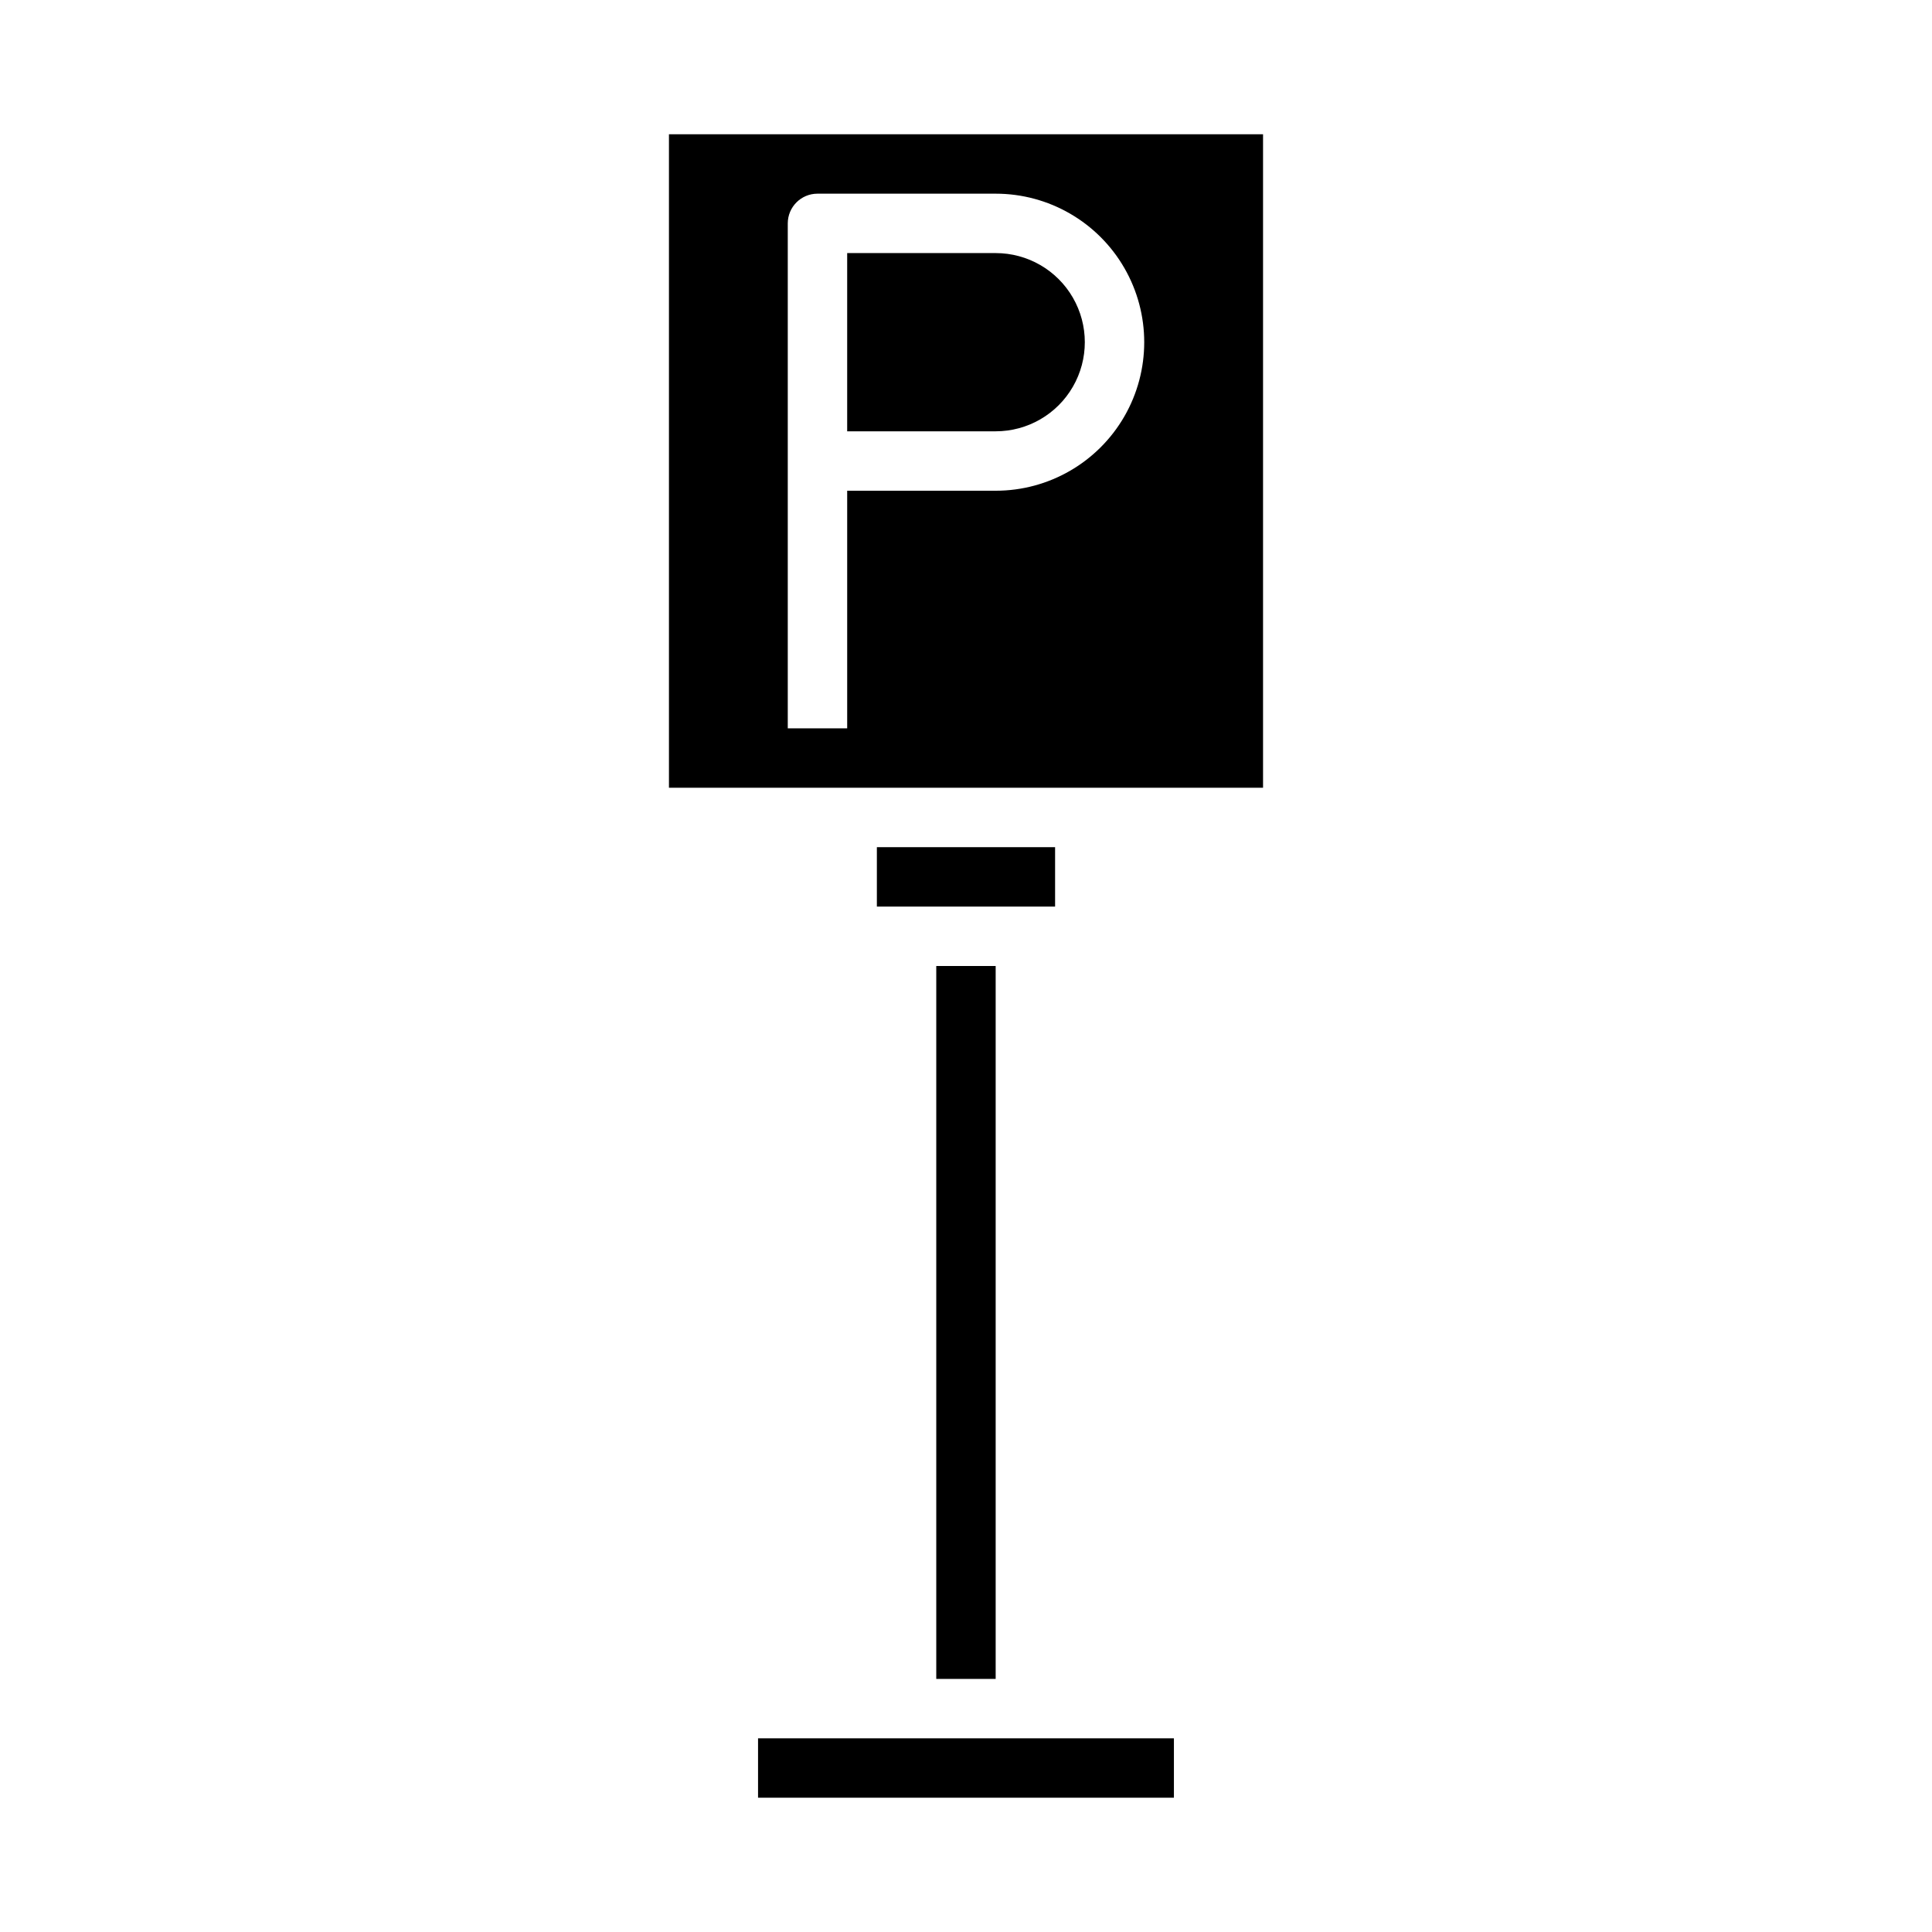
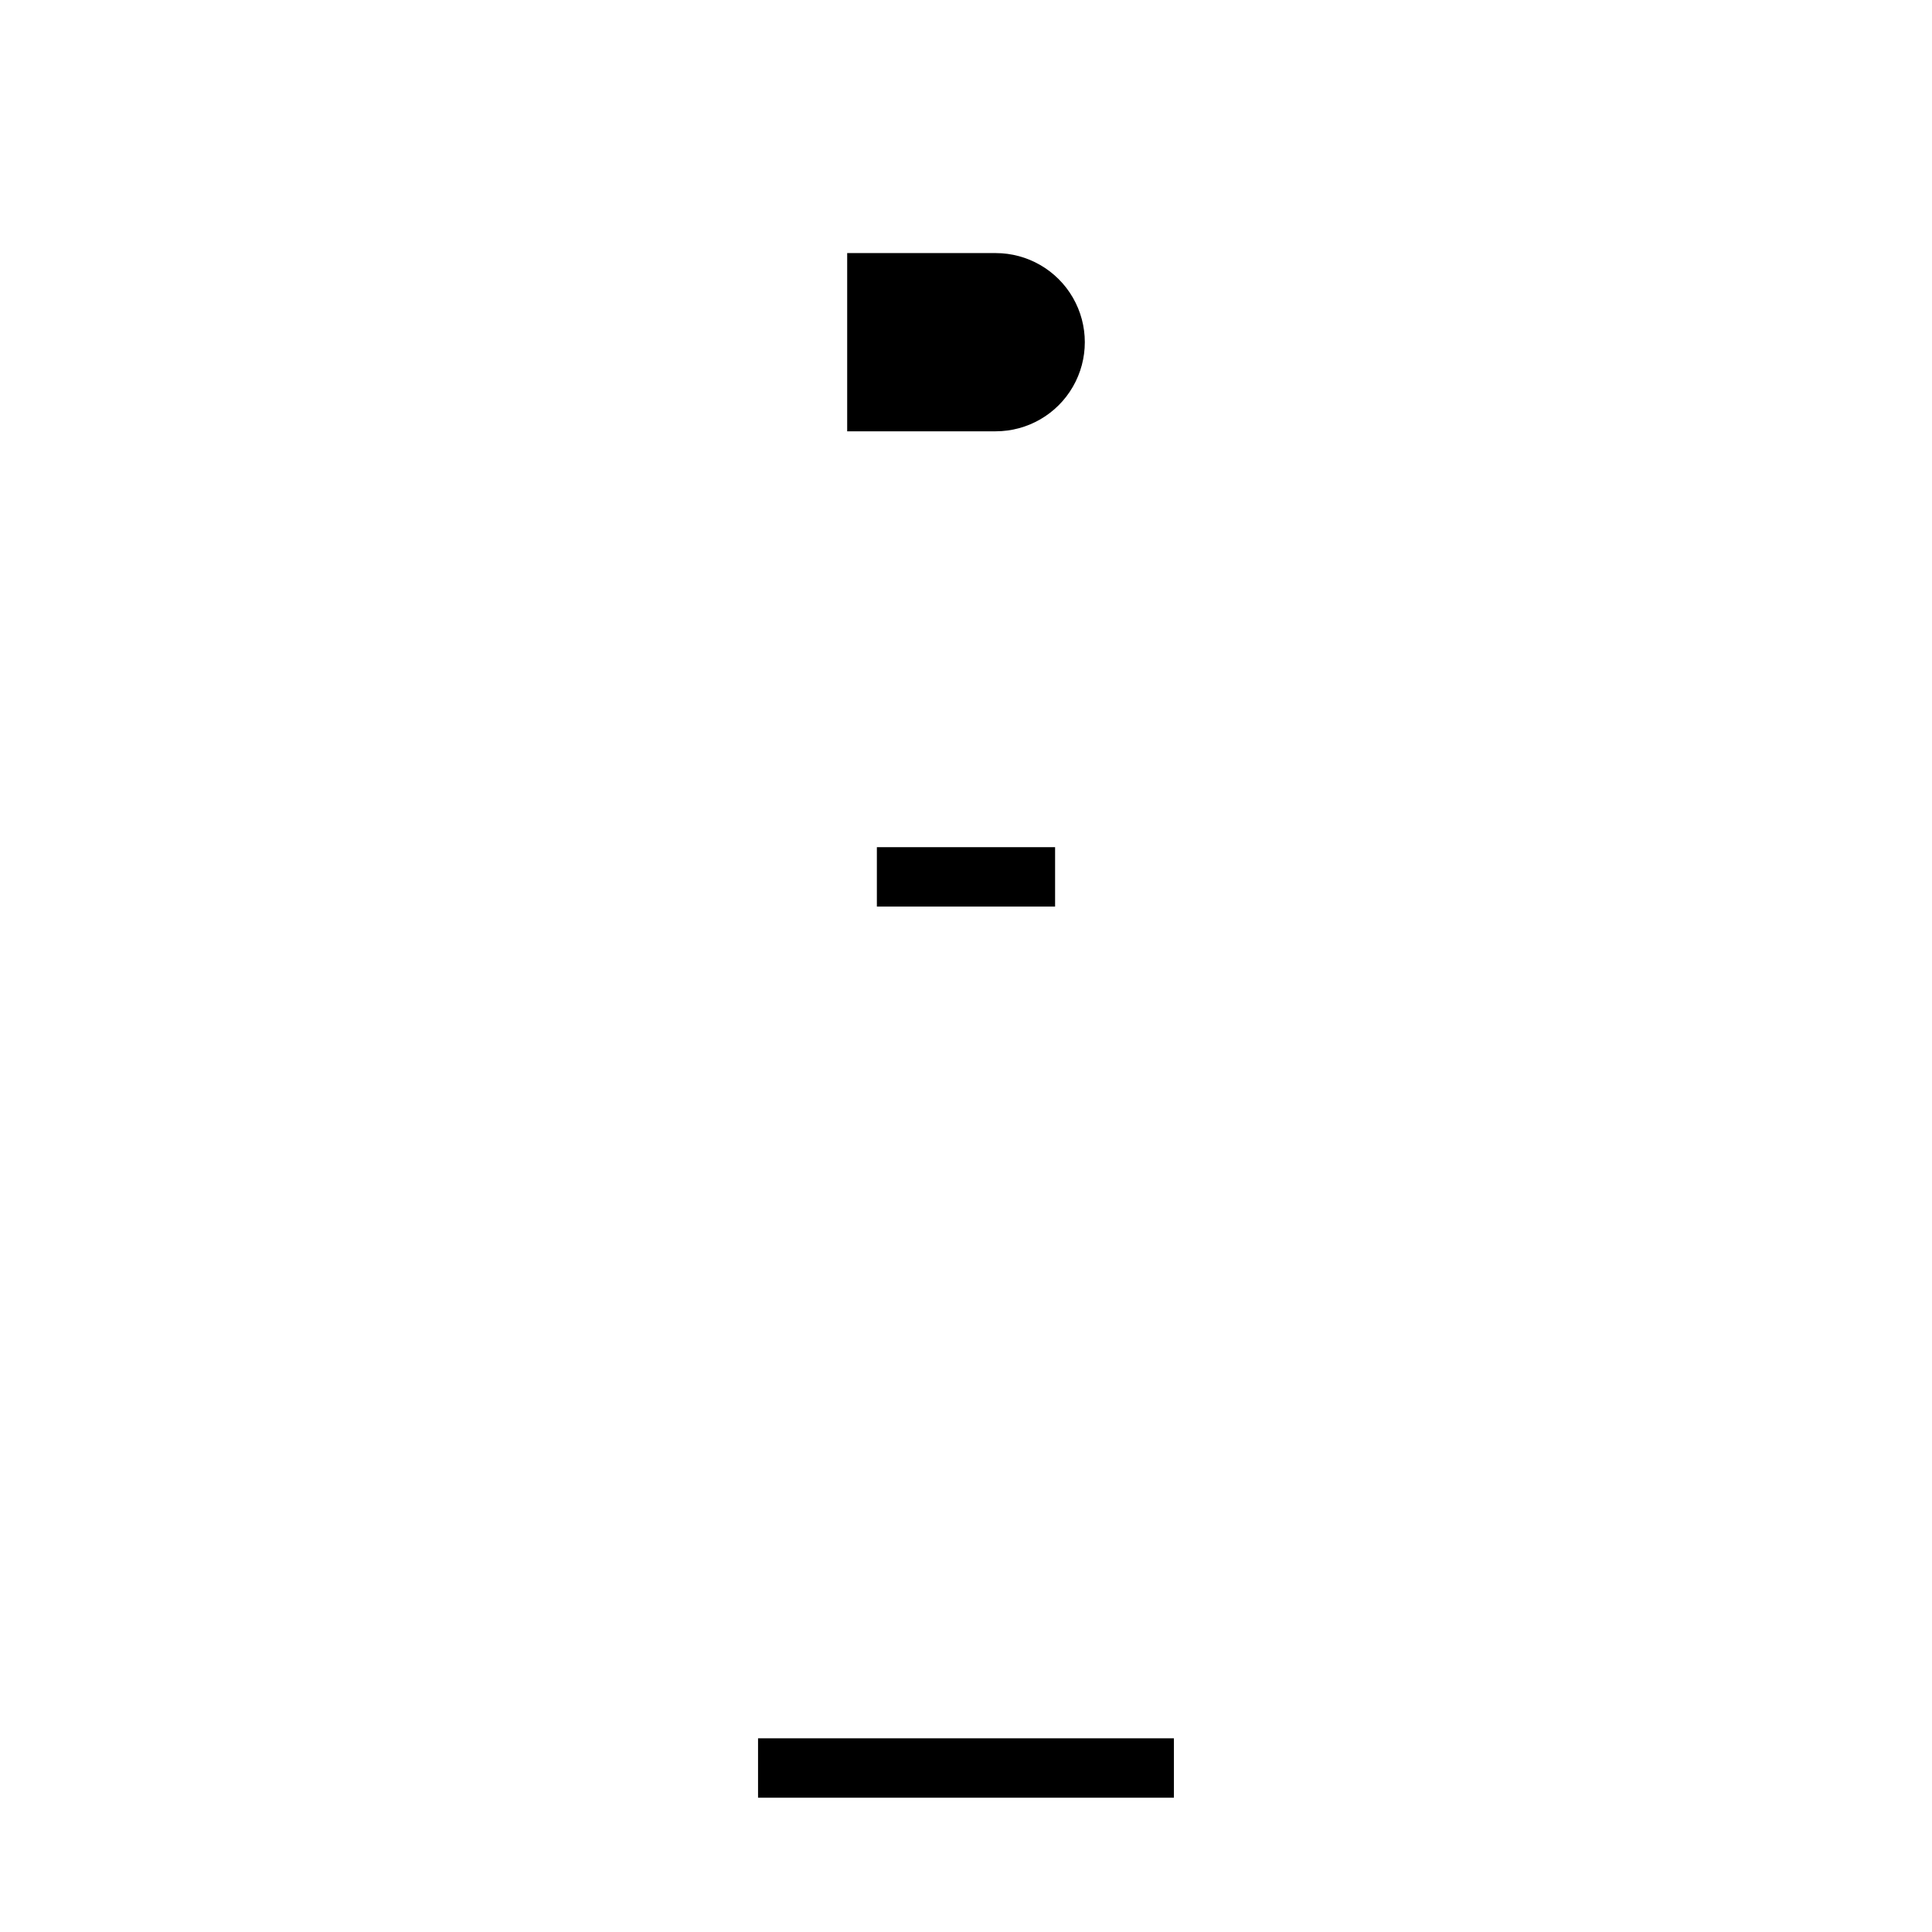
<svg xmlns="http://www.w3.org/2000/svg" fill="#000000" width="800px" height="800px" version="1.1" viewBox="144 144 512 512">
  <g>
-     <path d="m392.12 400h15.742v188.93h-15.742z" />
    <path d="m376.38 368.51h47.23v15.742h-47.23z" />
    <path d="m344.89 604.67h110.21v15.742h-110.21z" />
    <path d="m407.87 211.07h-39.359v47.23h39.359c8.438 0 16.234-4.5 20.453-11.809 4.219-7.305 4.219-16.309 0-23.613-4.219-7.309-12.016-11.809-20.453-11.809z" />
-     <path d="m478.72 179.58h-157.44v173.18h157.44zm-70.848 94.465h-39.359v62.977h-15.746v-133.82c0-4.348 3.523-7.875 7.871-7.875h47.234c14.062 0 27.055 7.504 34.086 19.684 7.031 12.176 7.031 27.18 0 39.359-7.031 12.176-20.023 19.68-34.086 19.68z" />
  </g>
</svg>